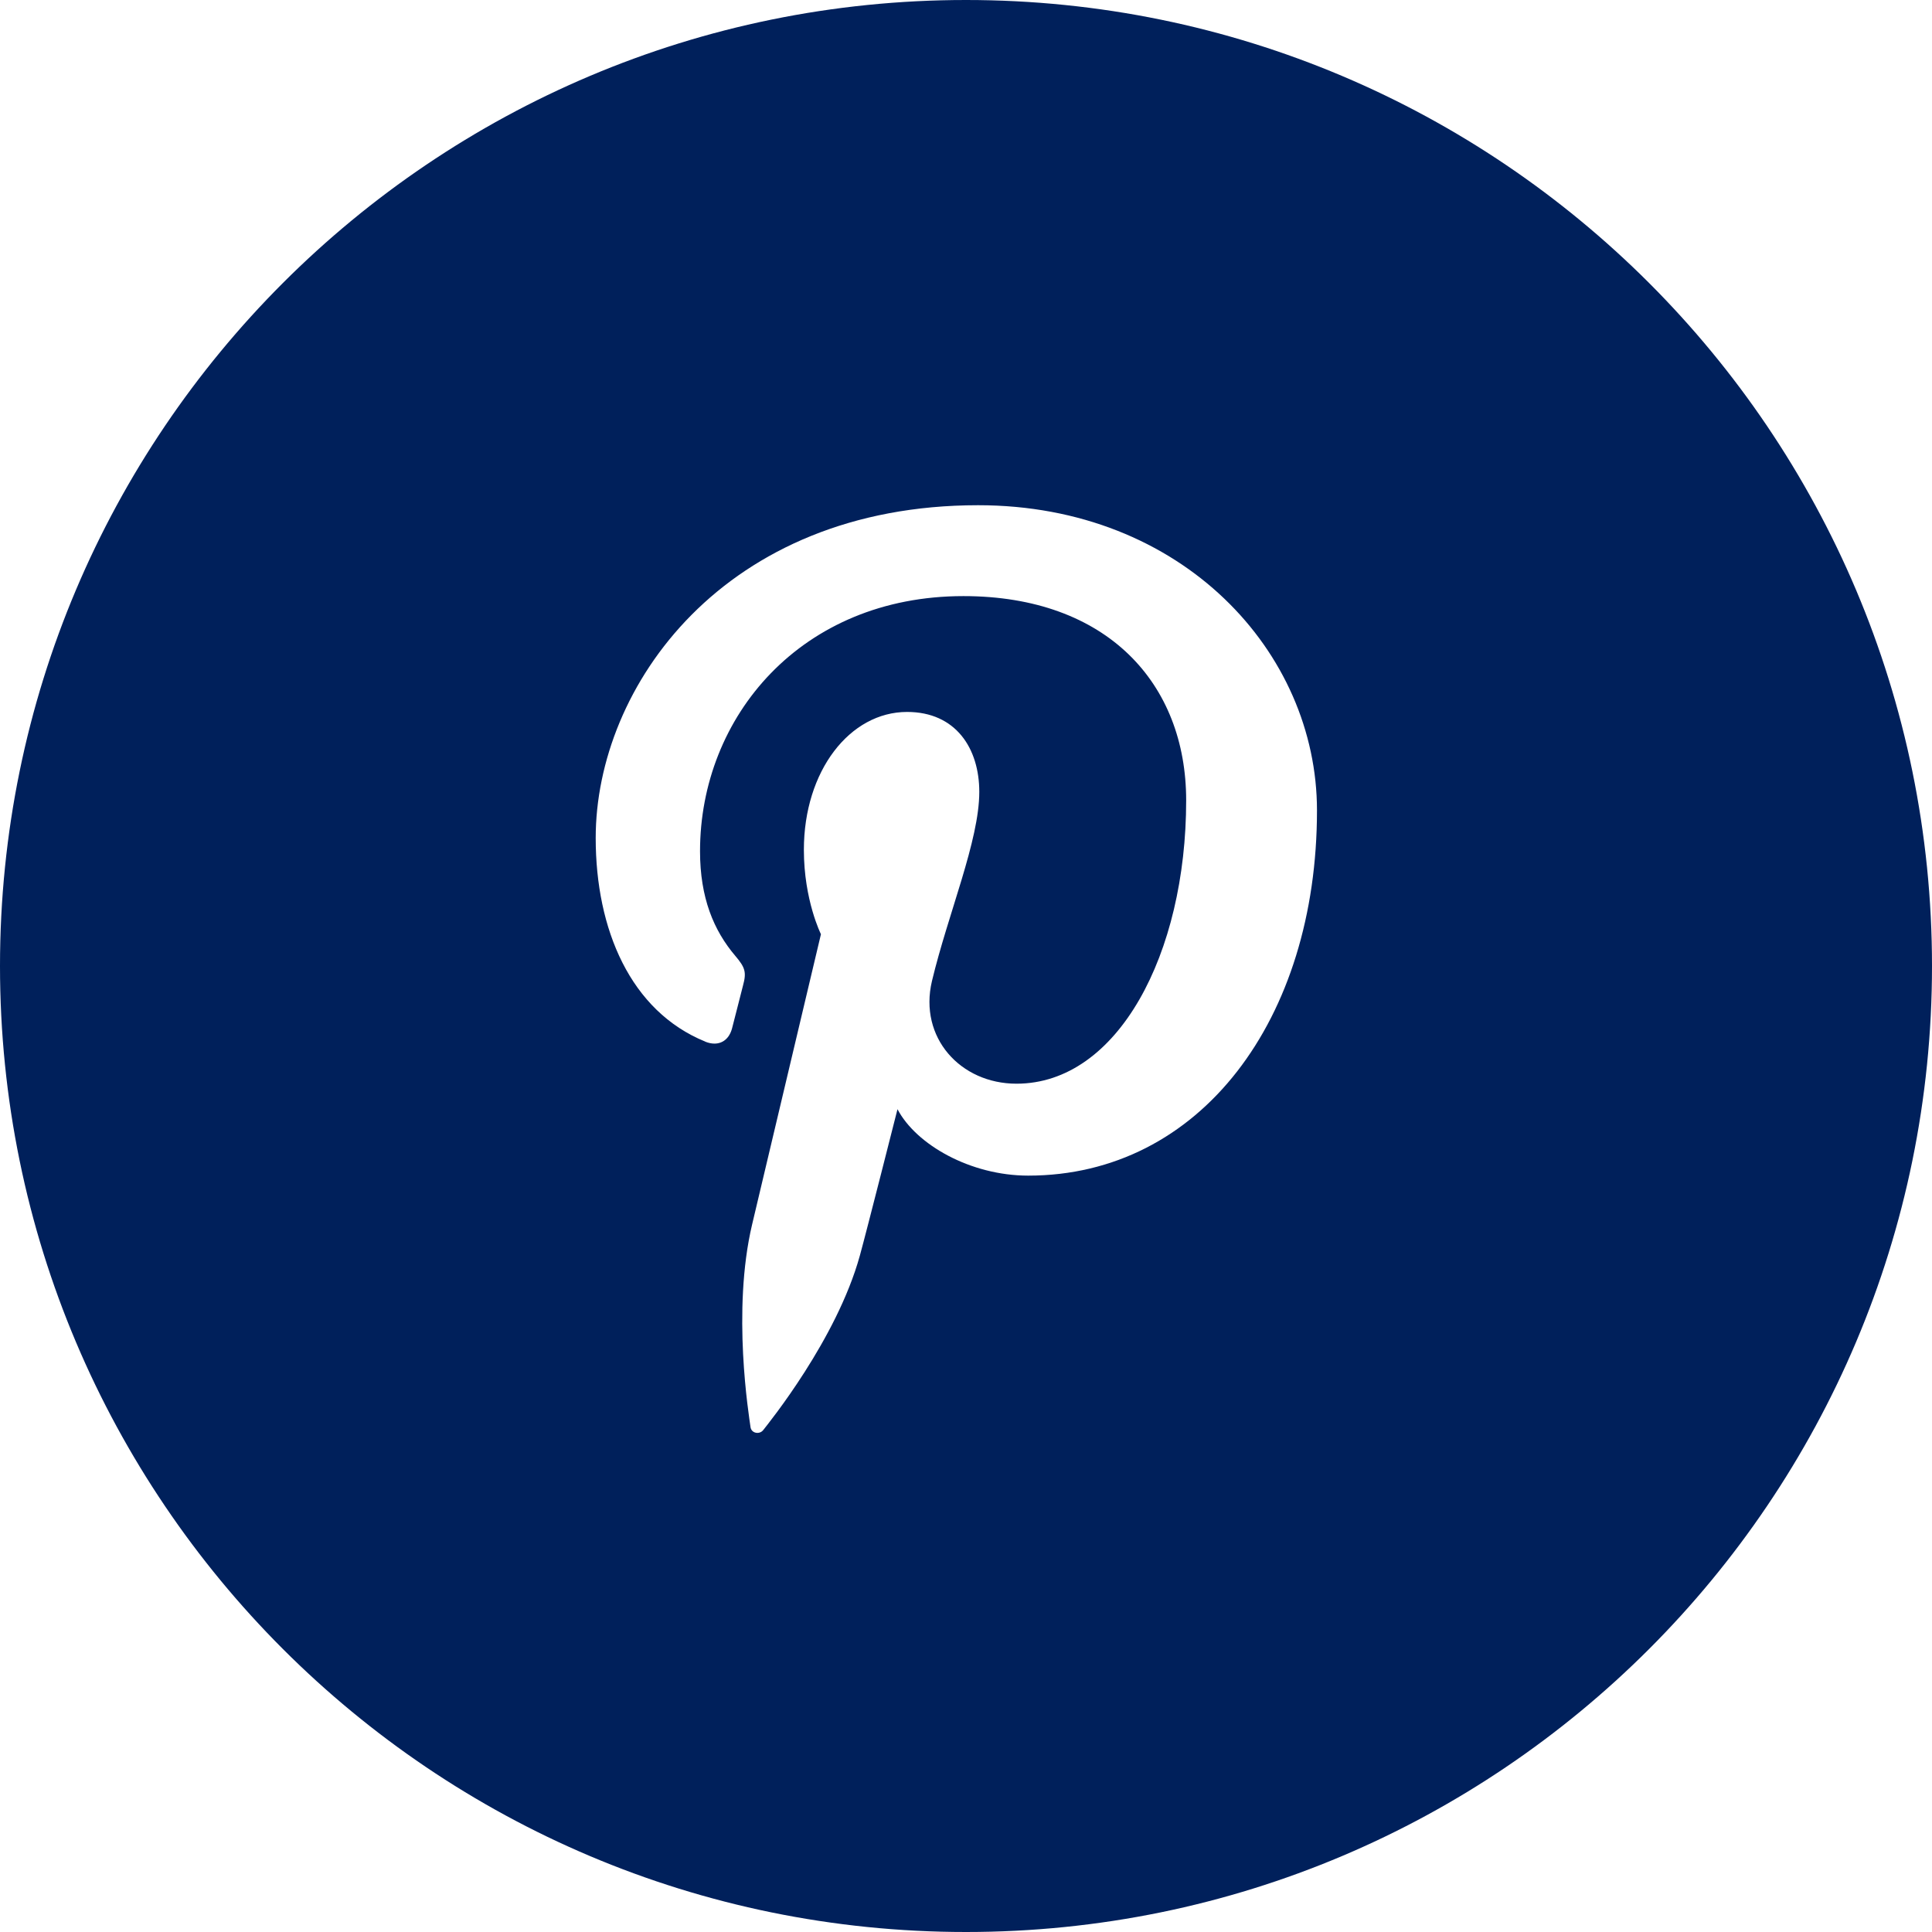
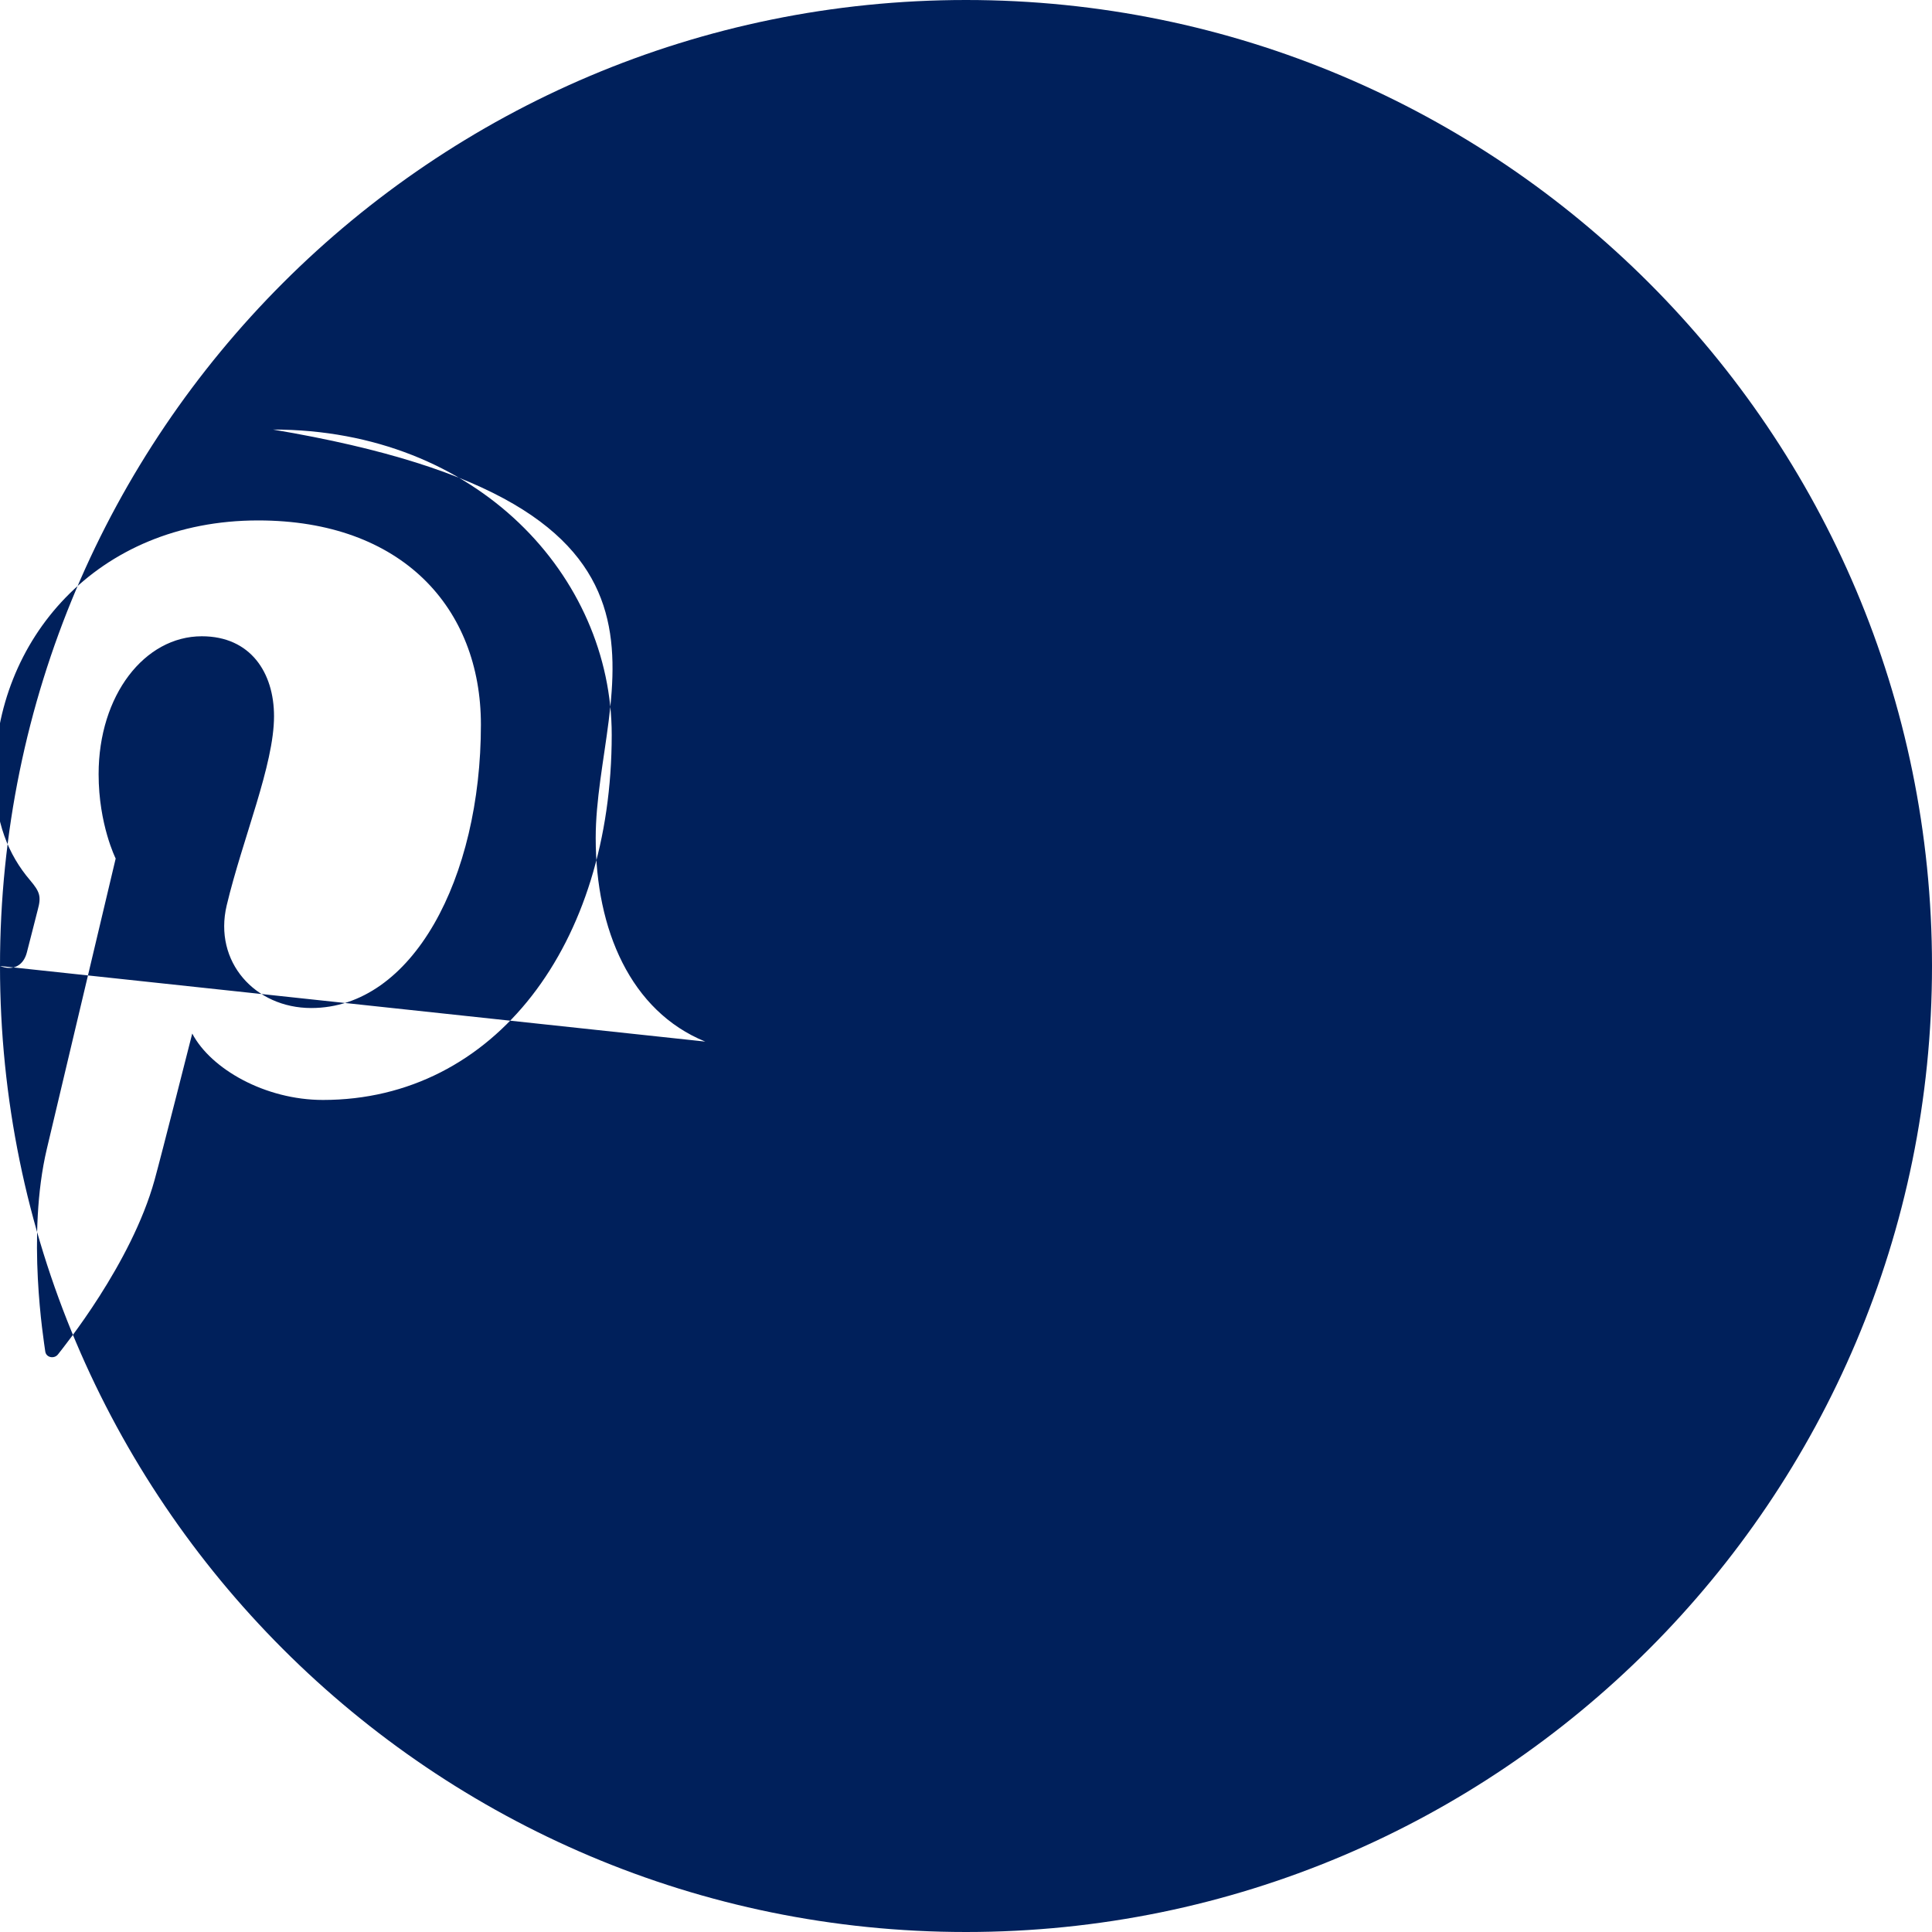
<svg xmlns="http://www.w3.org/2000/svg" width="24" height="24" viewBox="0 0 24 24">
-   <path fill="#00205B" fill-rule="evenodd" d="M0 12C0 5.373 5.373 0 12 0s12 5.373 12 12-5.373 12-12 12S0 18.627 0 12zm8.761.94c.04.016.078.024.114.024.103 0 .186-.065.219-.19.031-.116.104-.41.136-.532.045-.165.027-.223-.096-.368-.268-.315-.438-.722-.438-1.299 0-1.672 1.257-3.17 3.272-3.17 1.786 0 2.767 1.087 2.767 2.537 0 1.908-.849 3.52-2.108 3.52-.696 0-1.216-.573-1.05-1.275.201-.84.588-1.744.588-2.35 0-.541-.292-.993-.897-.993-.711 0-1.282.732-1.282 1.713 0 .625.212 1.048.212 1.048l-.855 3.606c-.254 1.071-.038 2.383-.02 2.516.01.079.112.097.158.038.066-.085.912-1.126 1.2-2.166.082-.295.468-1.82.468-1.82.231.44.906.825 1.624.825 2.137 0 3.587-1.939 3.587-4.536 0-1.964-1.67-3.792-4.209-3.792C8.992 6.276 7.4 8.53 7.4 10.41c0 1.138.433 2.151 1.361 2.529z" />
+   <path fill="#00205B" fill-rule="evenodd" d="M0 12C0 5.373 5.373 0 12 0s12 5.373 12 12-5.373 12-12 12S0 18.627 0 12zc.04.016.078.024.114.024.103 0 .186-.065.219-.19.031-.116.104-.41.136-.532.045-.165.027-.223-.096-.368-.268-.315-.438-.722-.438-1.299 0-1.672 1.257-3.17 3.272-3.17 1.786 0 2.767 1.087 2.767 2.537 0 1.908-.849 3.52-2.108 3.52-.696 0-1.216-.573-1.05-1.275.201-.84.588-1.744.588-2.35 0-.541-.292-.993-.897-.993-.711 0-1.282.732-1.282 1.713 0 .625.212 1.048.212 1.048l-.855 3.606c-.254 1.071-.038 2.383-.02 2.516.01.079.112.097.158.038.066-.085.912-1.126 1.2-2.166.082-.295.468-1.82.468-1.82.231.44.906.825 1.624.825 2.137 0 3.587-1.939 3.587-4.536 0-1.964-1.67-3.792-4.209-3.792C8.992 6.276 7.4 8.53 7.4 10.41c0 1.138.433 2.151 1.361 2.529z" />
</svg>